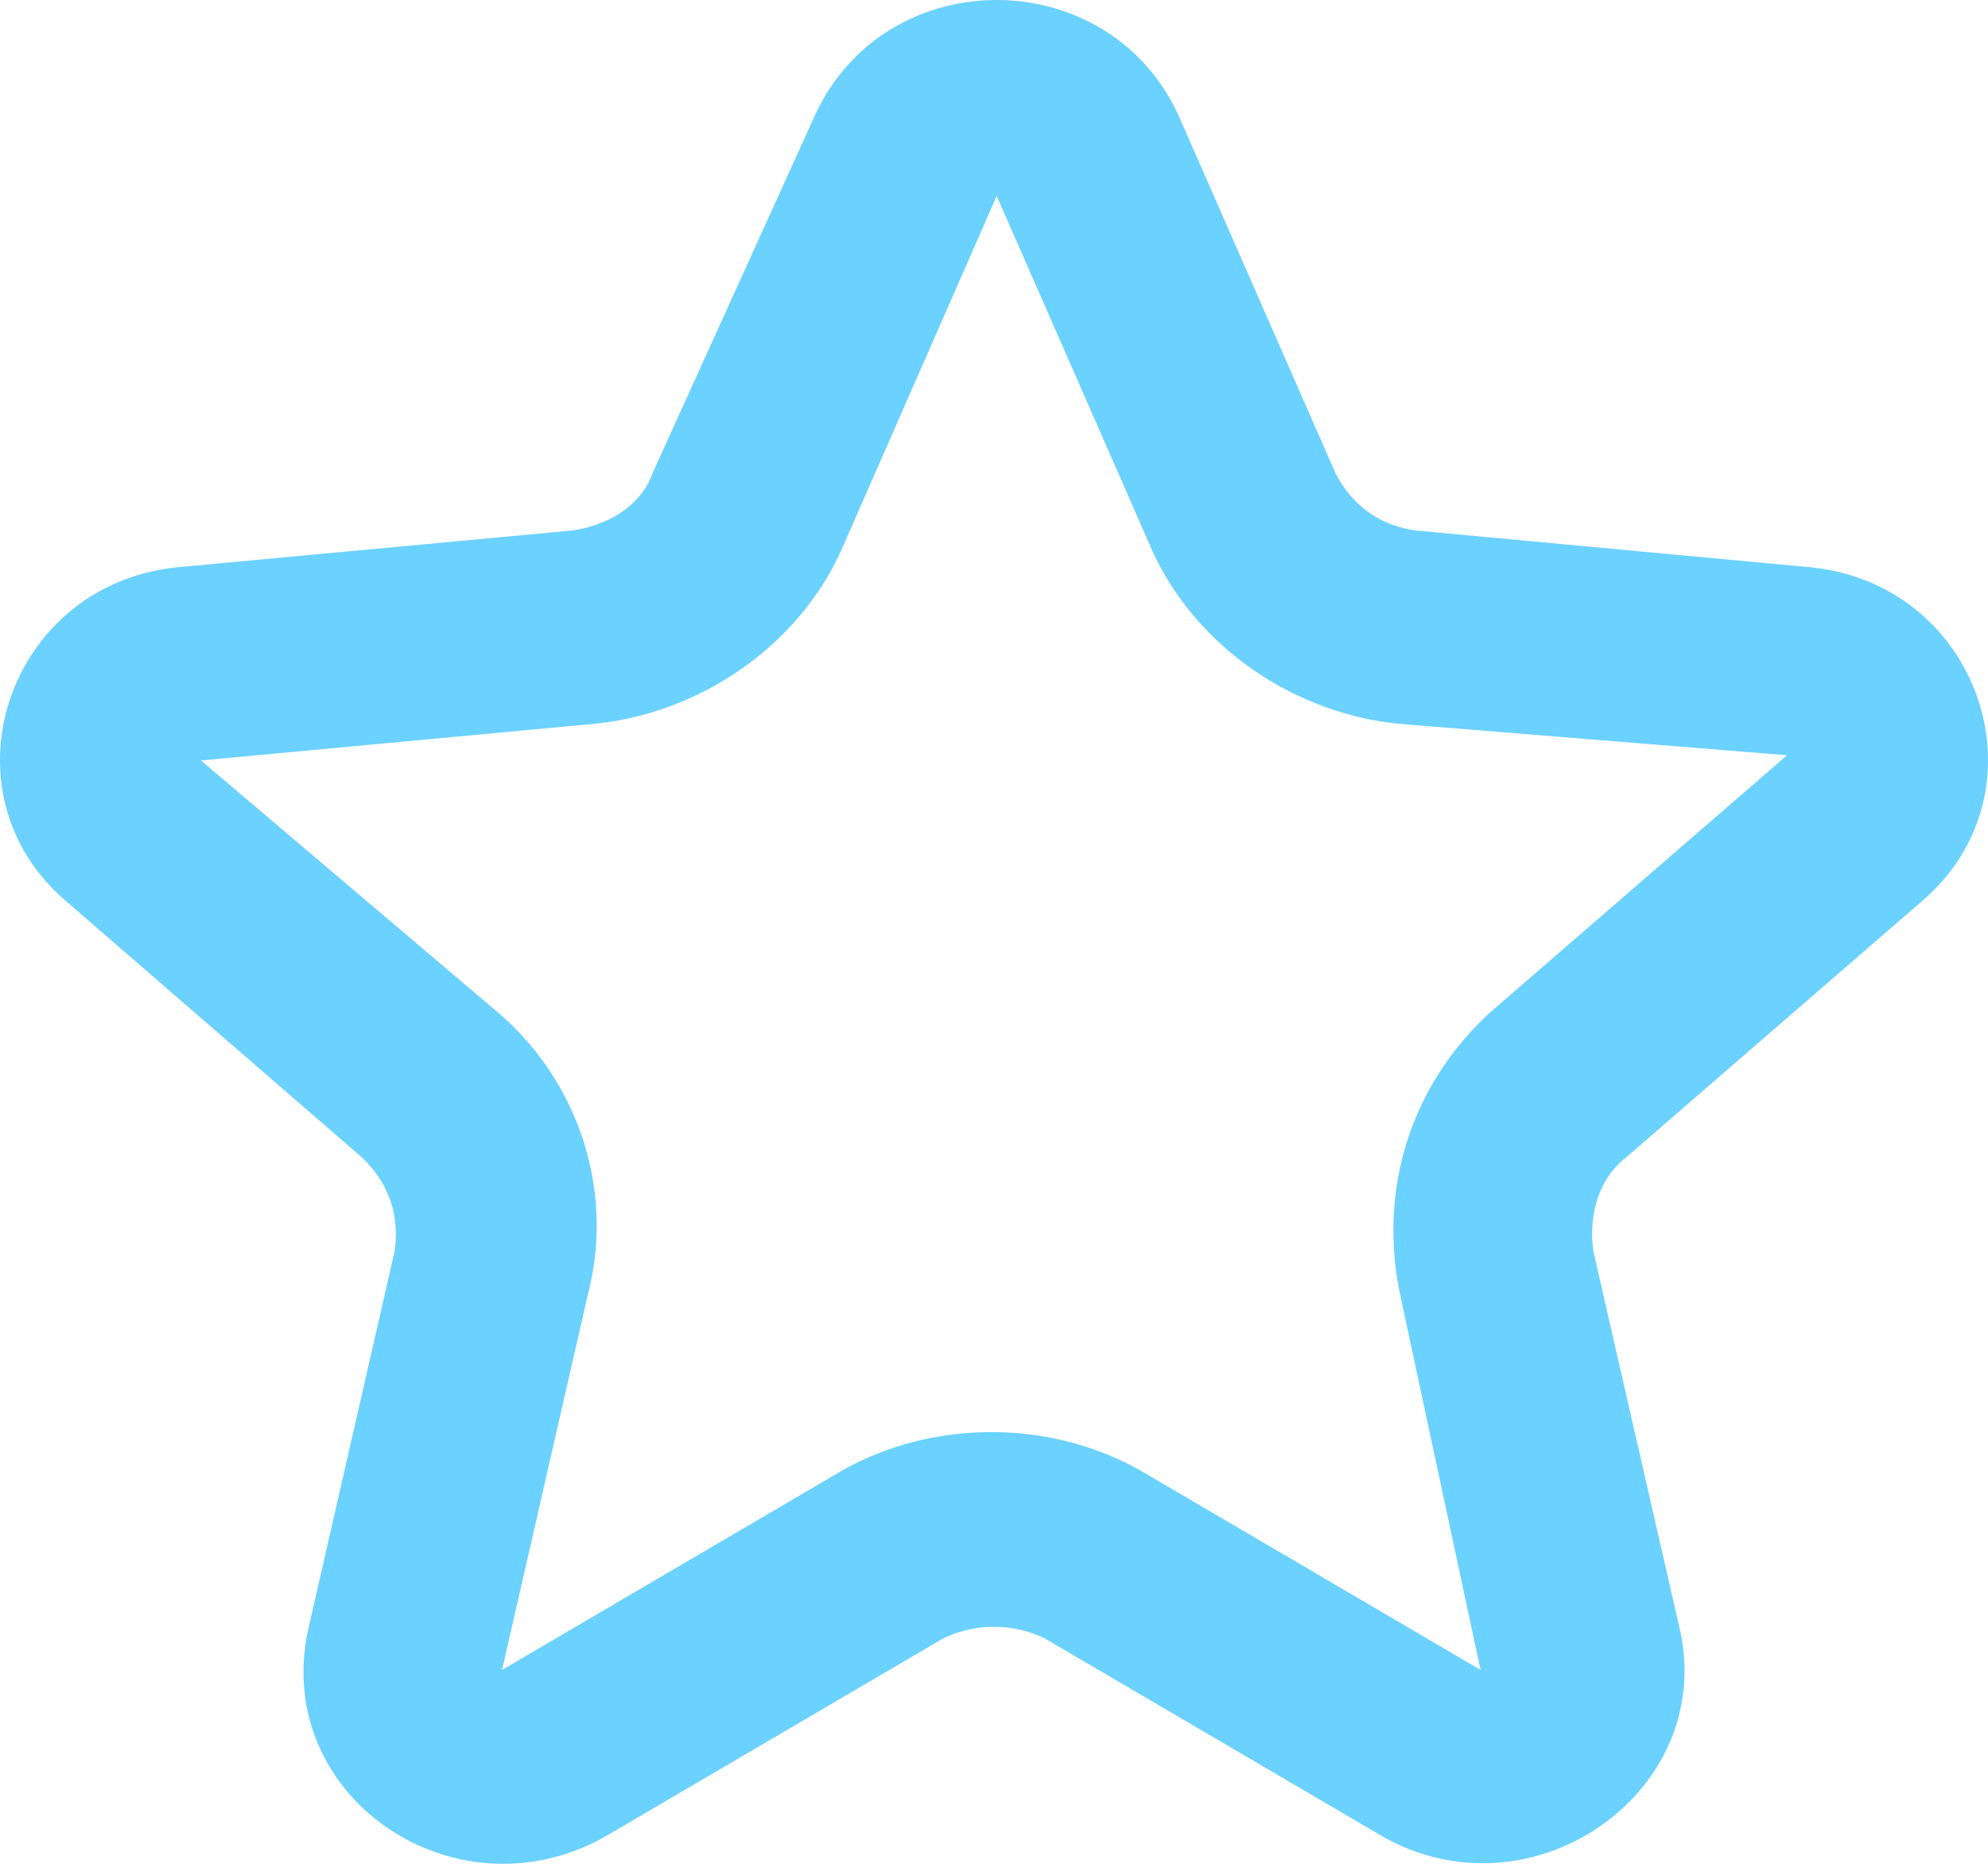
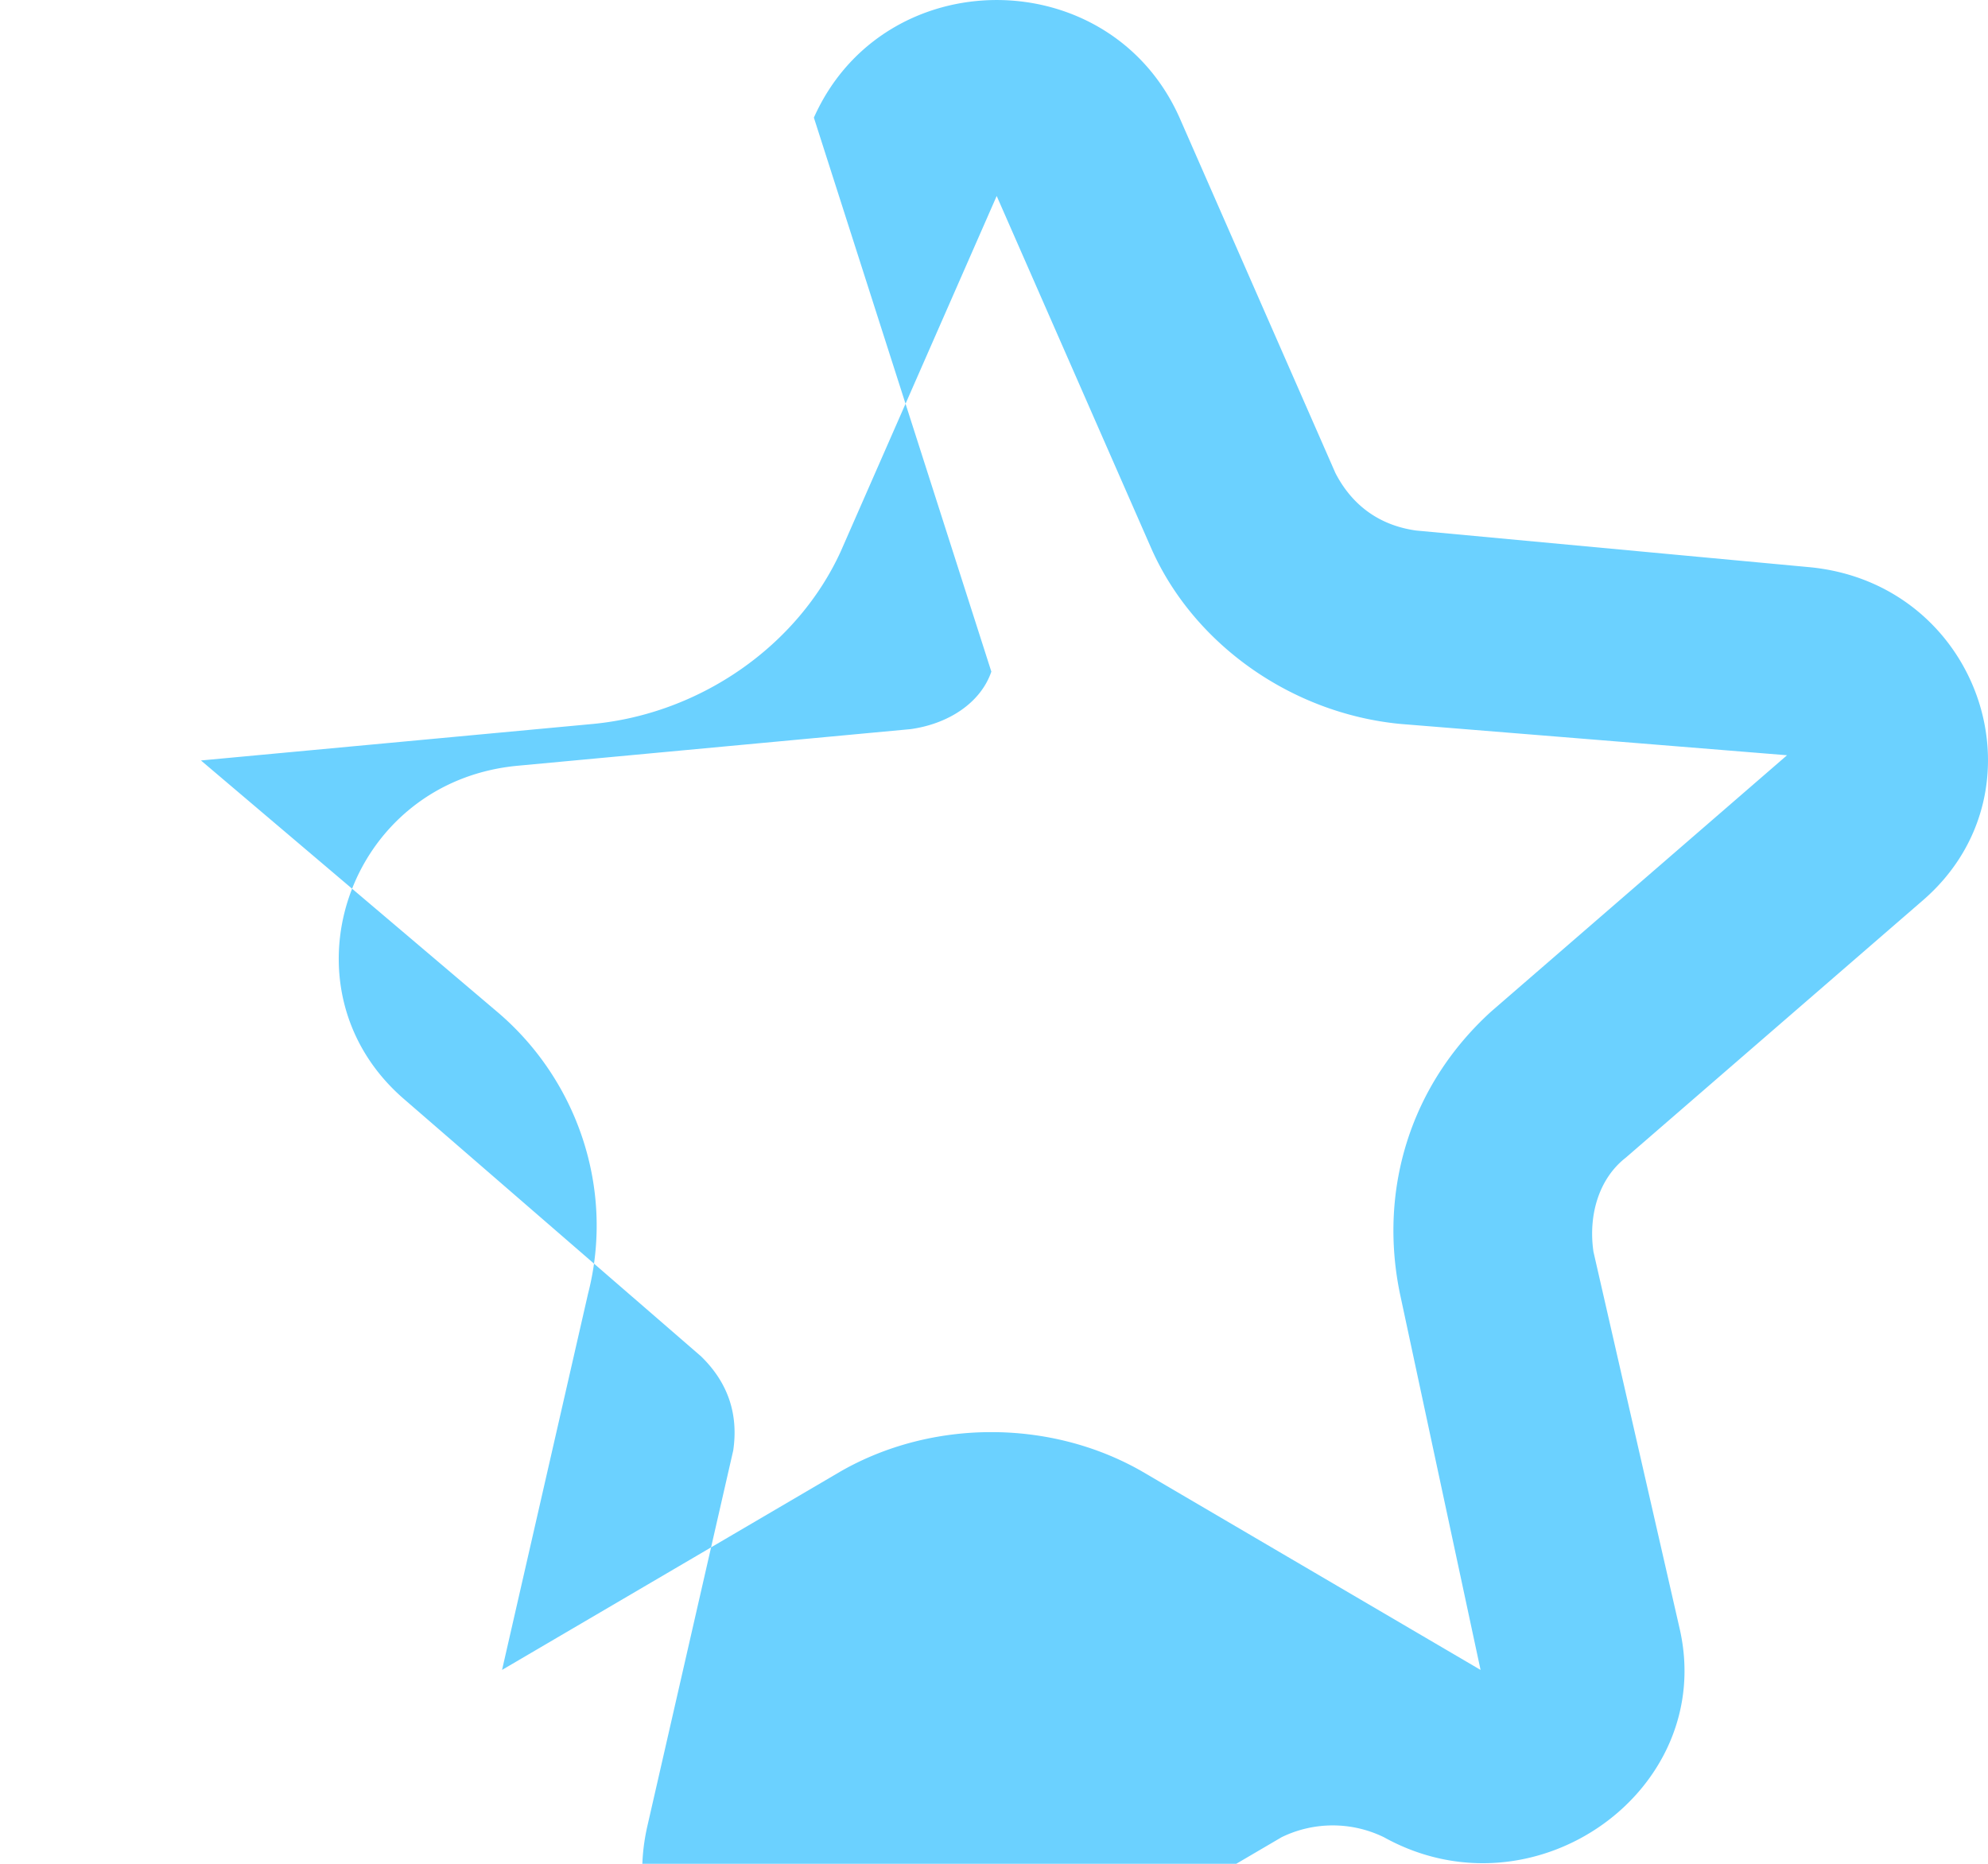
<svg xmlns="http://www.w3.org/2000/svg" width="48" height="45" viewBox="0 0 48 45" fill="none">
-   <path d="M19.651 2.84c1.688-3.786 7.14-3.786 8.828 0l3.764 8.58c.39.758 1.039 1.262 1.948 1.389l9.476.883c4.154.379 5.842 5.426 2.726 8.076l-7.14 6.184c-.649.505-.908 1.388-.779 2.271l2.078 9.087c.908 3.912-3.505 7.066-7.14 5.047l-8.179-4.795a2.82 2.82 0 0 0-2.466 0l-8.179 4.795c-3.634 2.02-8.048-1.01-7.14-5.047l2.077-9.086q.194-1.326-.778-2.272l-7.14-6.184c-3.116-2.65-1.428-7.697 2.726-8.076l9.476-.883c.91-.127 1.688-.631 1.948-1.388zm8.179 10.474-3.765-8.582-3.765 8.581c-1.038 2.272-3.375 3.912-5.971 4.165l-9.477.883 7.14 6.058c1.947 1.64 2.856 4.29 2.207 6.814l-2.077 9.086 8.178-4.795c2.207-1.262 5.063-1.262 7.27 0l8.178 4.795-1.947-9.086c-.52-2.524.26-5.048 2.207-6.814l7.14-6.184-9.347-.757c-2.596-.253-4.933-1.893-5.971-4.165" fill="#6BD1FF" />
+   <path d="M19.651 2.84c1.688-3.786 7.14-3.786 8.828 0l3.764 8.58c.39.758 1.039 1.262 1.948 1.389l9.476.883c4.154.379 5.842 5.426 2.726 8.076l-7.14 6.184c-.649.505-.908 1.388-.779 2.271l2.078 9.087c.908 3.912-3.505 7.066-7.14 5.047a2.82 2.82 0 0 0-2.466 0l-8.179 4.795c-3.634 2.02-8.048-1.01-7.14-5.047l2.077-9.086q.194-1.326-.778-2.272l-7.14-6.184c-3.116-2.65-1.428-7.697 2.726-8.076l9.476-.883c.91-.127 1.688-.631 1.948-1.388zm8.179 10.474-3.765-8.582-3.765 8.581c-1.038 2.272-3.375 3.912-5.971 4.165l-9.477.883 7.14 6.058c1.947 1.64 2.856 4.29 2.207 6.814l-2.077 9.086 8.178-4.795c2.207-1.262 5.063-1.262 7.27 0l8.178 4.795-1.947-9.086c-.52-2.524.26-5.048 2.207-6.814l7.14-6.184-9.347-.757c-2.596-.253-4.933-1.893-5.971-4.165" fill="#6BD1FF" />
</svg>